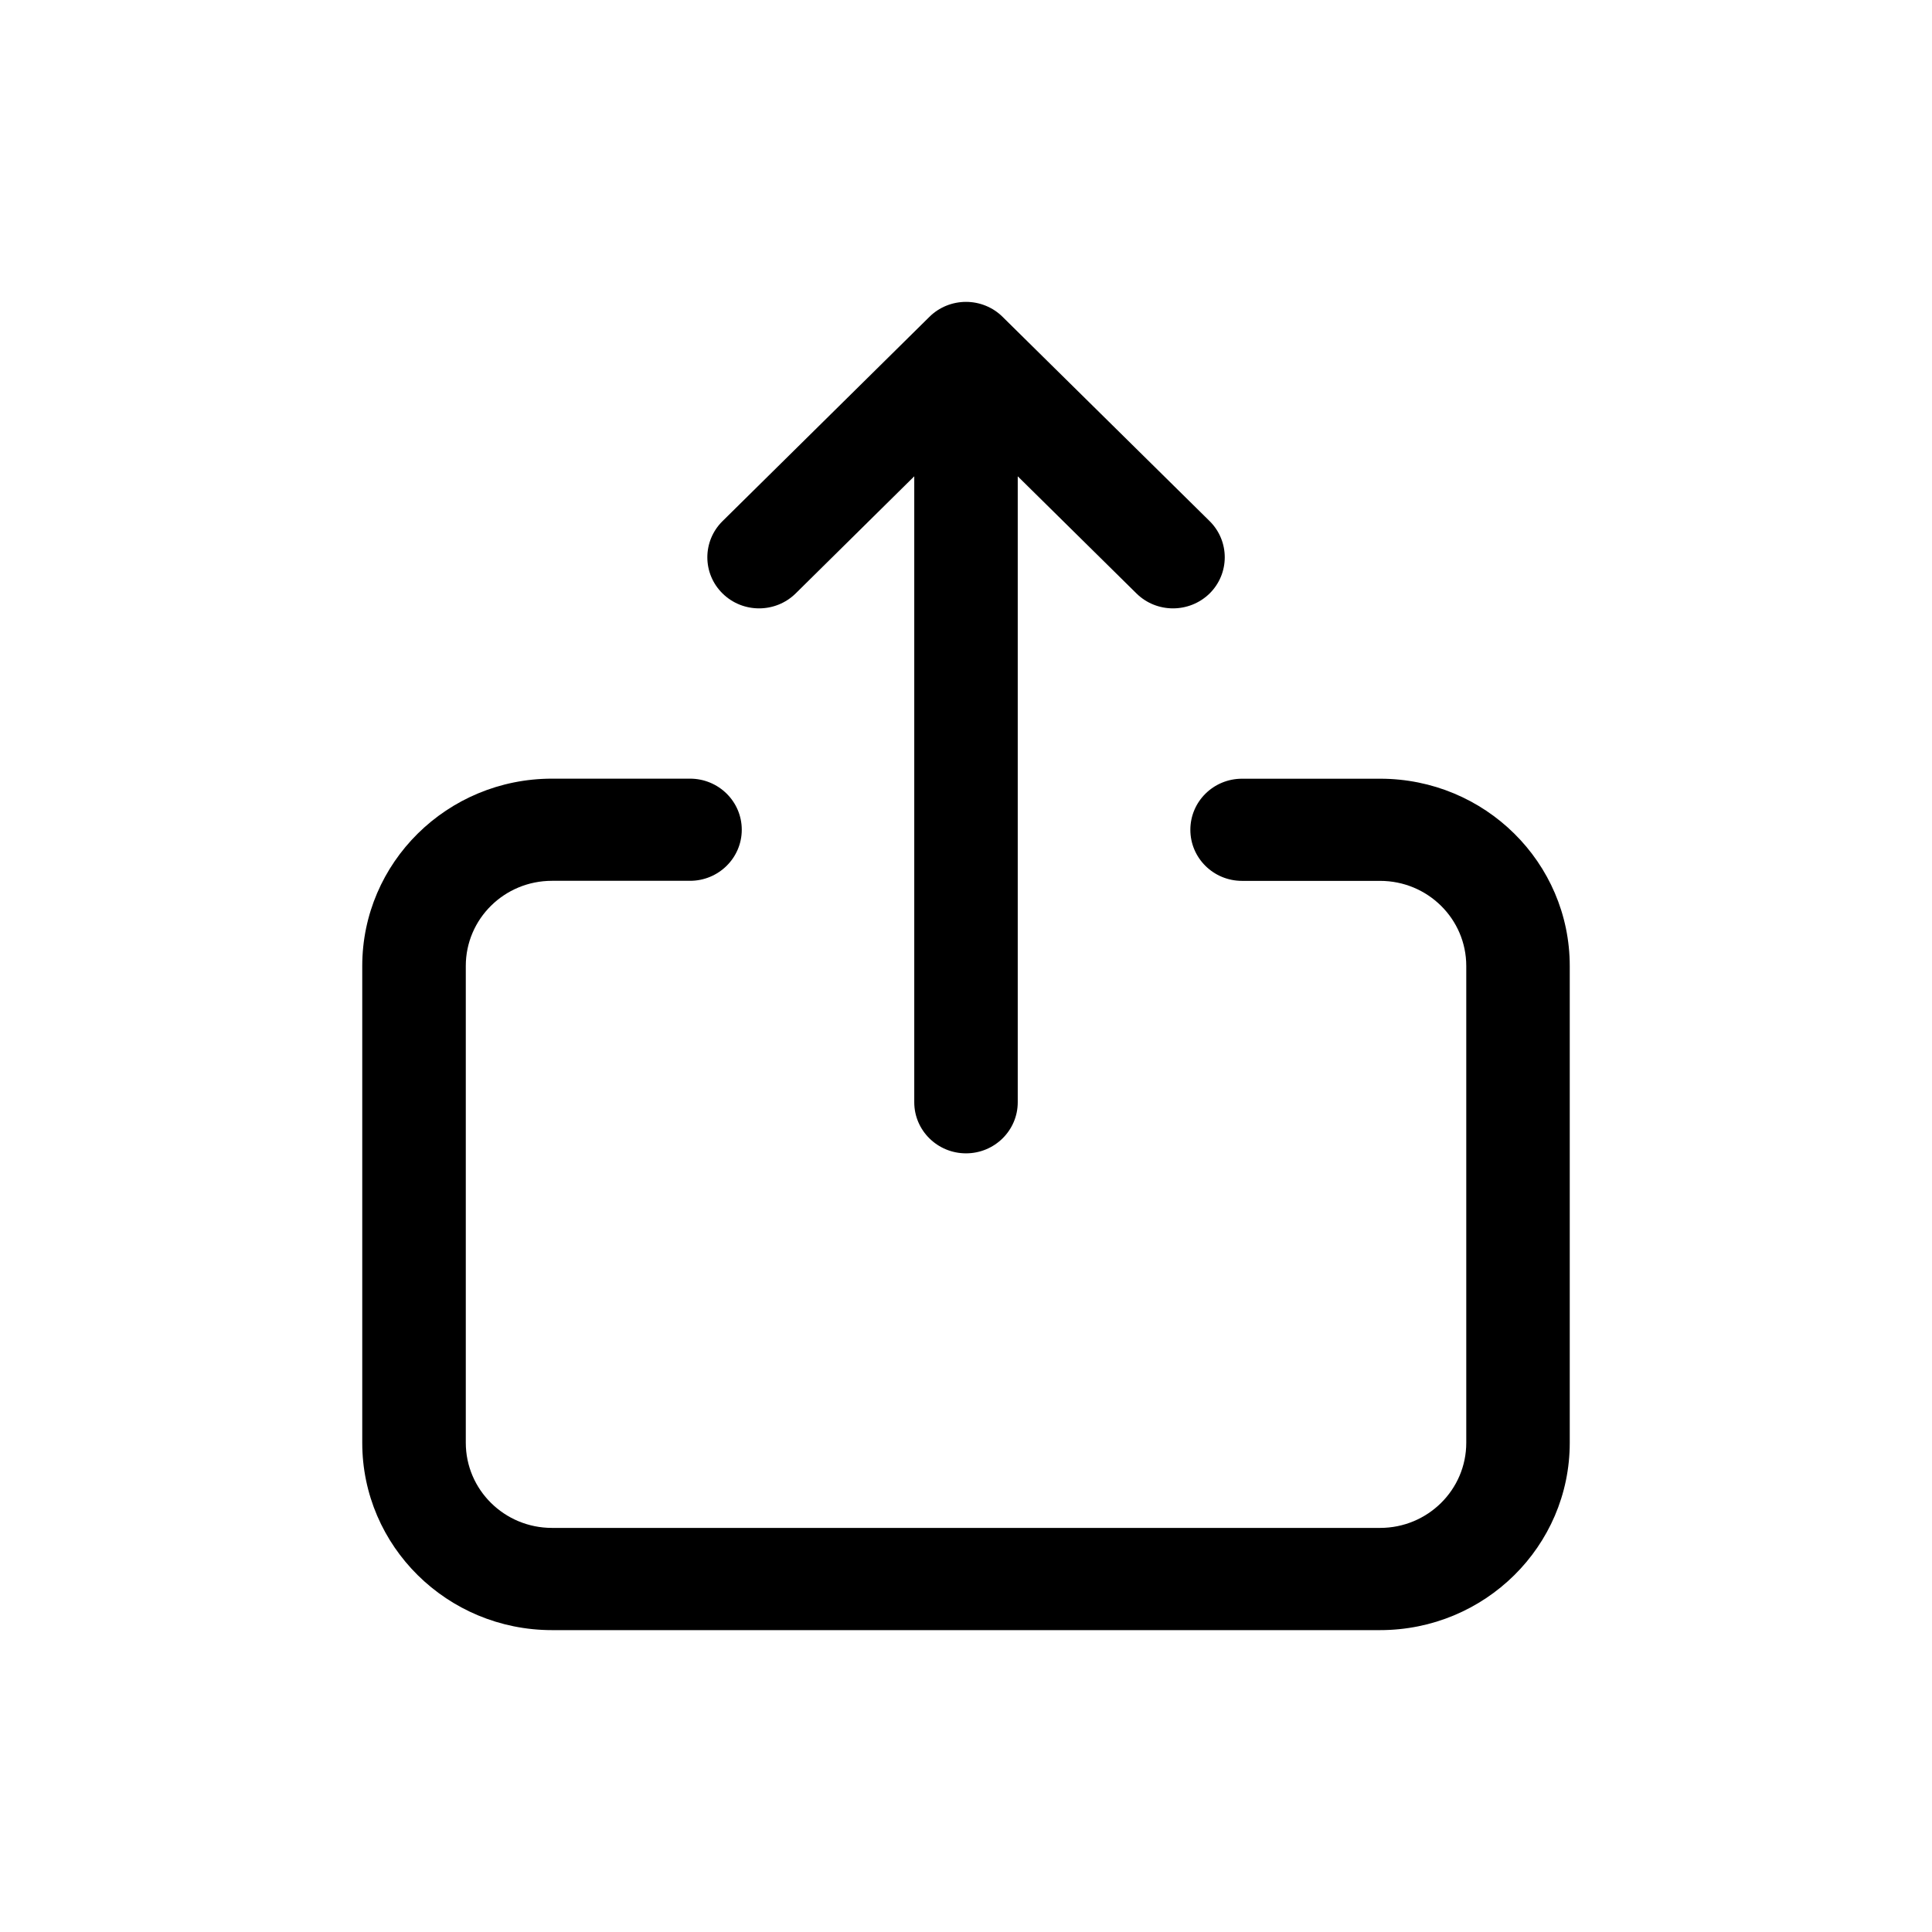
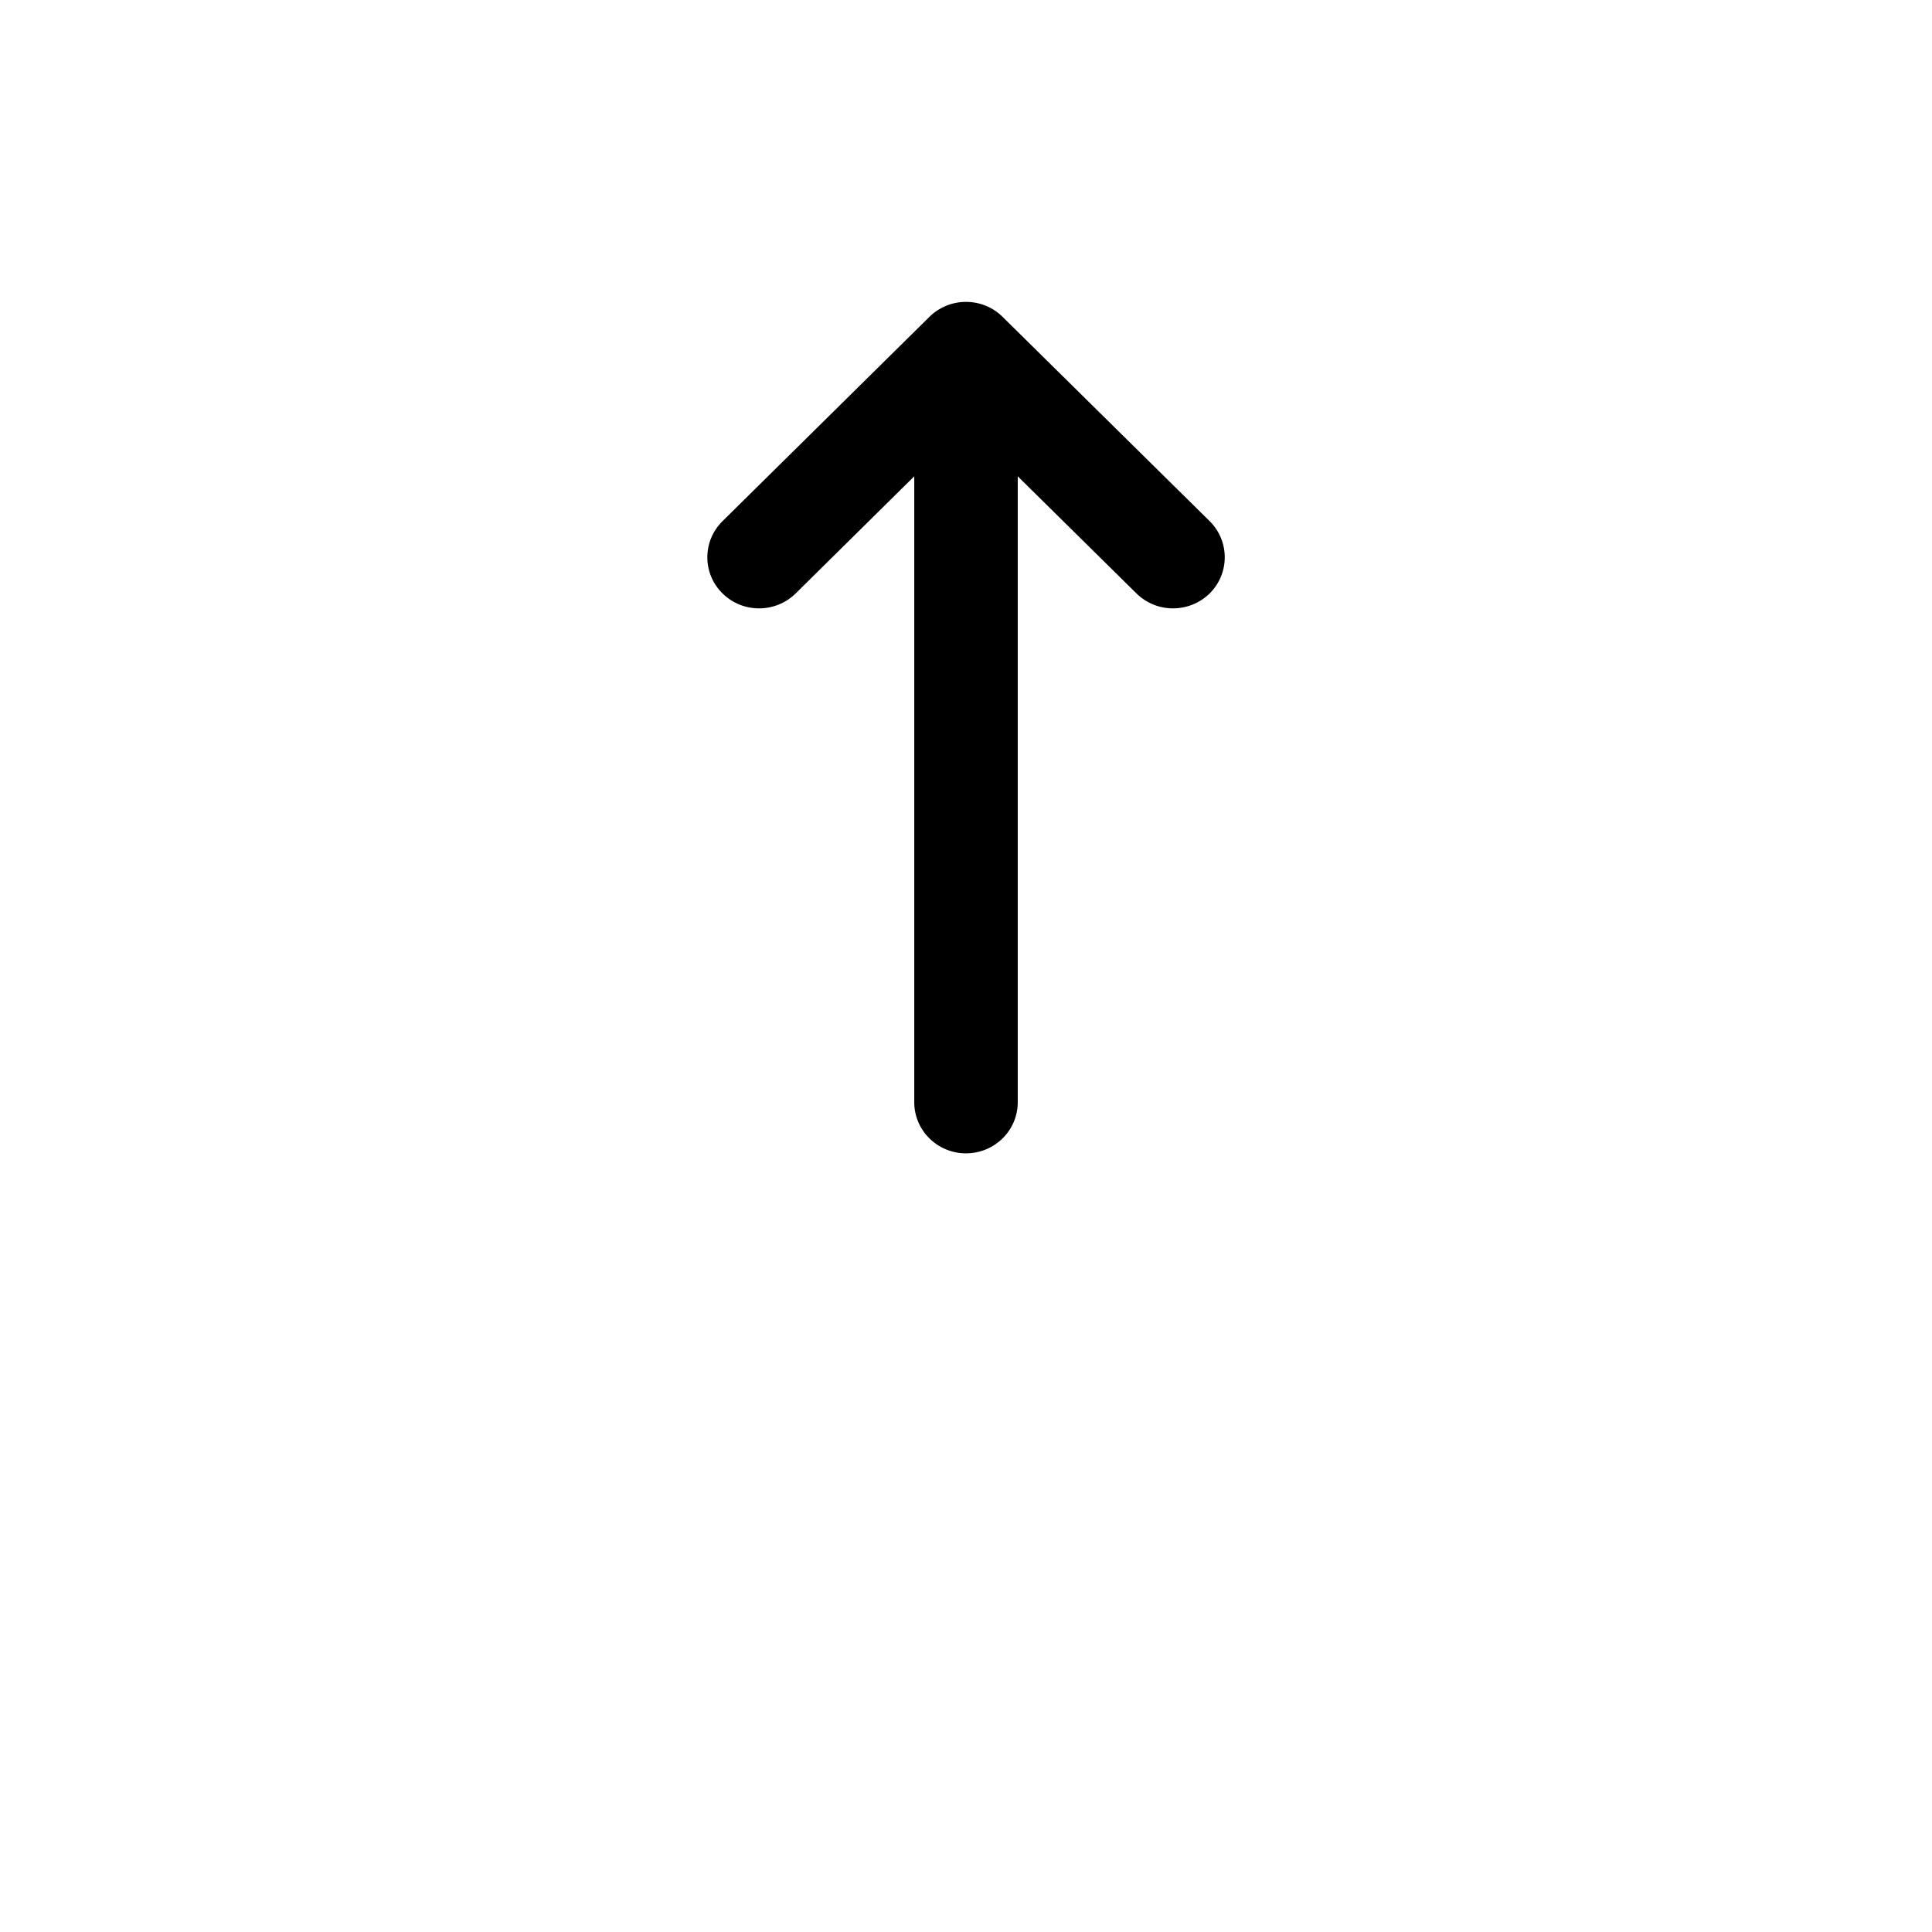
<svg xmlns="http://www.w3.org/2000/svg" version="1.1" id="Calque_1" x="0px" y="0px" width="32px" height="32px" viewBox="-1 -1 32 32" enable-background="new -1 -1 32 32" xml:space="preserve">
-   <path d="M5,15c0-1.714,1.407-3.103,3.143-3.103h2.286c0.473,0,0.857,0.378,0.857,0.846c0,0.467-0.384,0.846-0.857,0.846H8.143  c-0.79,0-1.428,0.631-1.428,1.41v7.897c0,0.779,0.639,1.411,1.428,1.411h13.715c0.79,0,1.428-0.632,1.428-1.411V15  c0-0.779-0.638-1.41-1.428-1.41h-2.286c-0.474,0-0.856-0.379-0.856-0.846c0-0.468,0.383-0.846,0.856-0.846h2.286  C23.594,11.897,25,13.286,25,15v7.897C25,24.611,23.594,26,21.857,26H8.143C6.407,26,5,24.611,5,22.897V15z" />
  <path d="M15,18.103c0.473,0,0.857-0.379,0.857-0.846V6.889l1.966,1.94c0.334,0.33,0.876,0.33,1.213,0  c0.333-0.331,0.333-0.866,0-1.197l-3.43-3.384C15.446,4.089,15.227,4,15,4s-0.446,0.089-0.606,0.248l-3.427,3.384  c-0.335,0.331-0.335,0.867,0,1.197c0.334,0.33,0.877,0.33,1.212,0l1.964-1.94v10.368C14.143,17.724,14.527,18.103,15,18.103z" />
</svg>